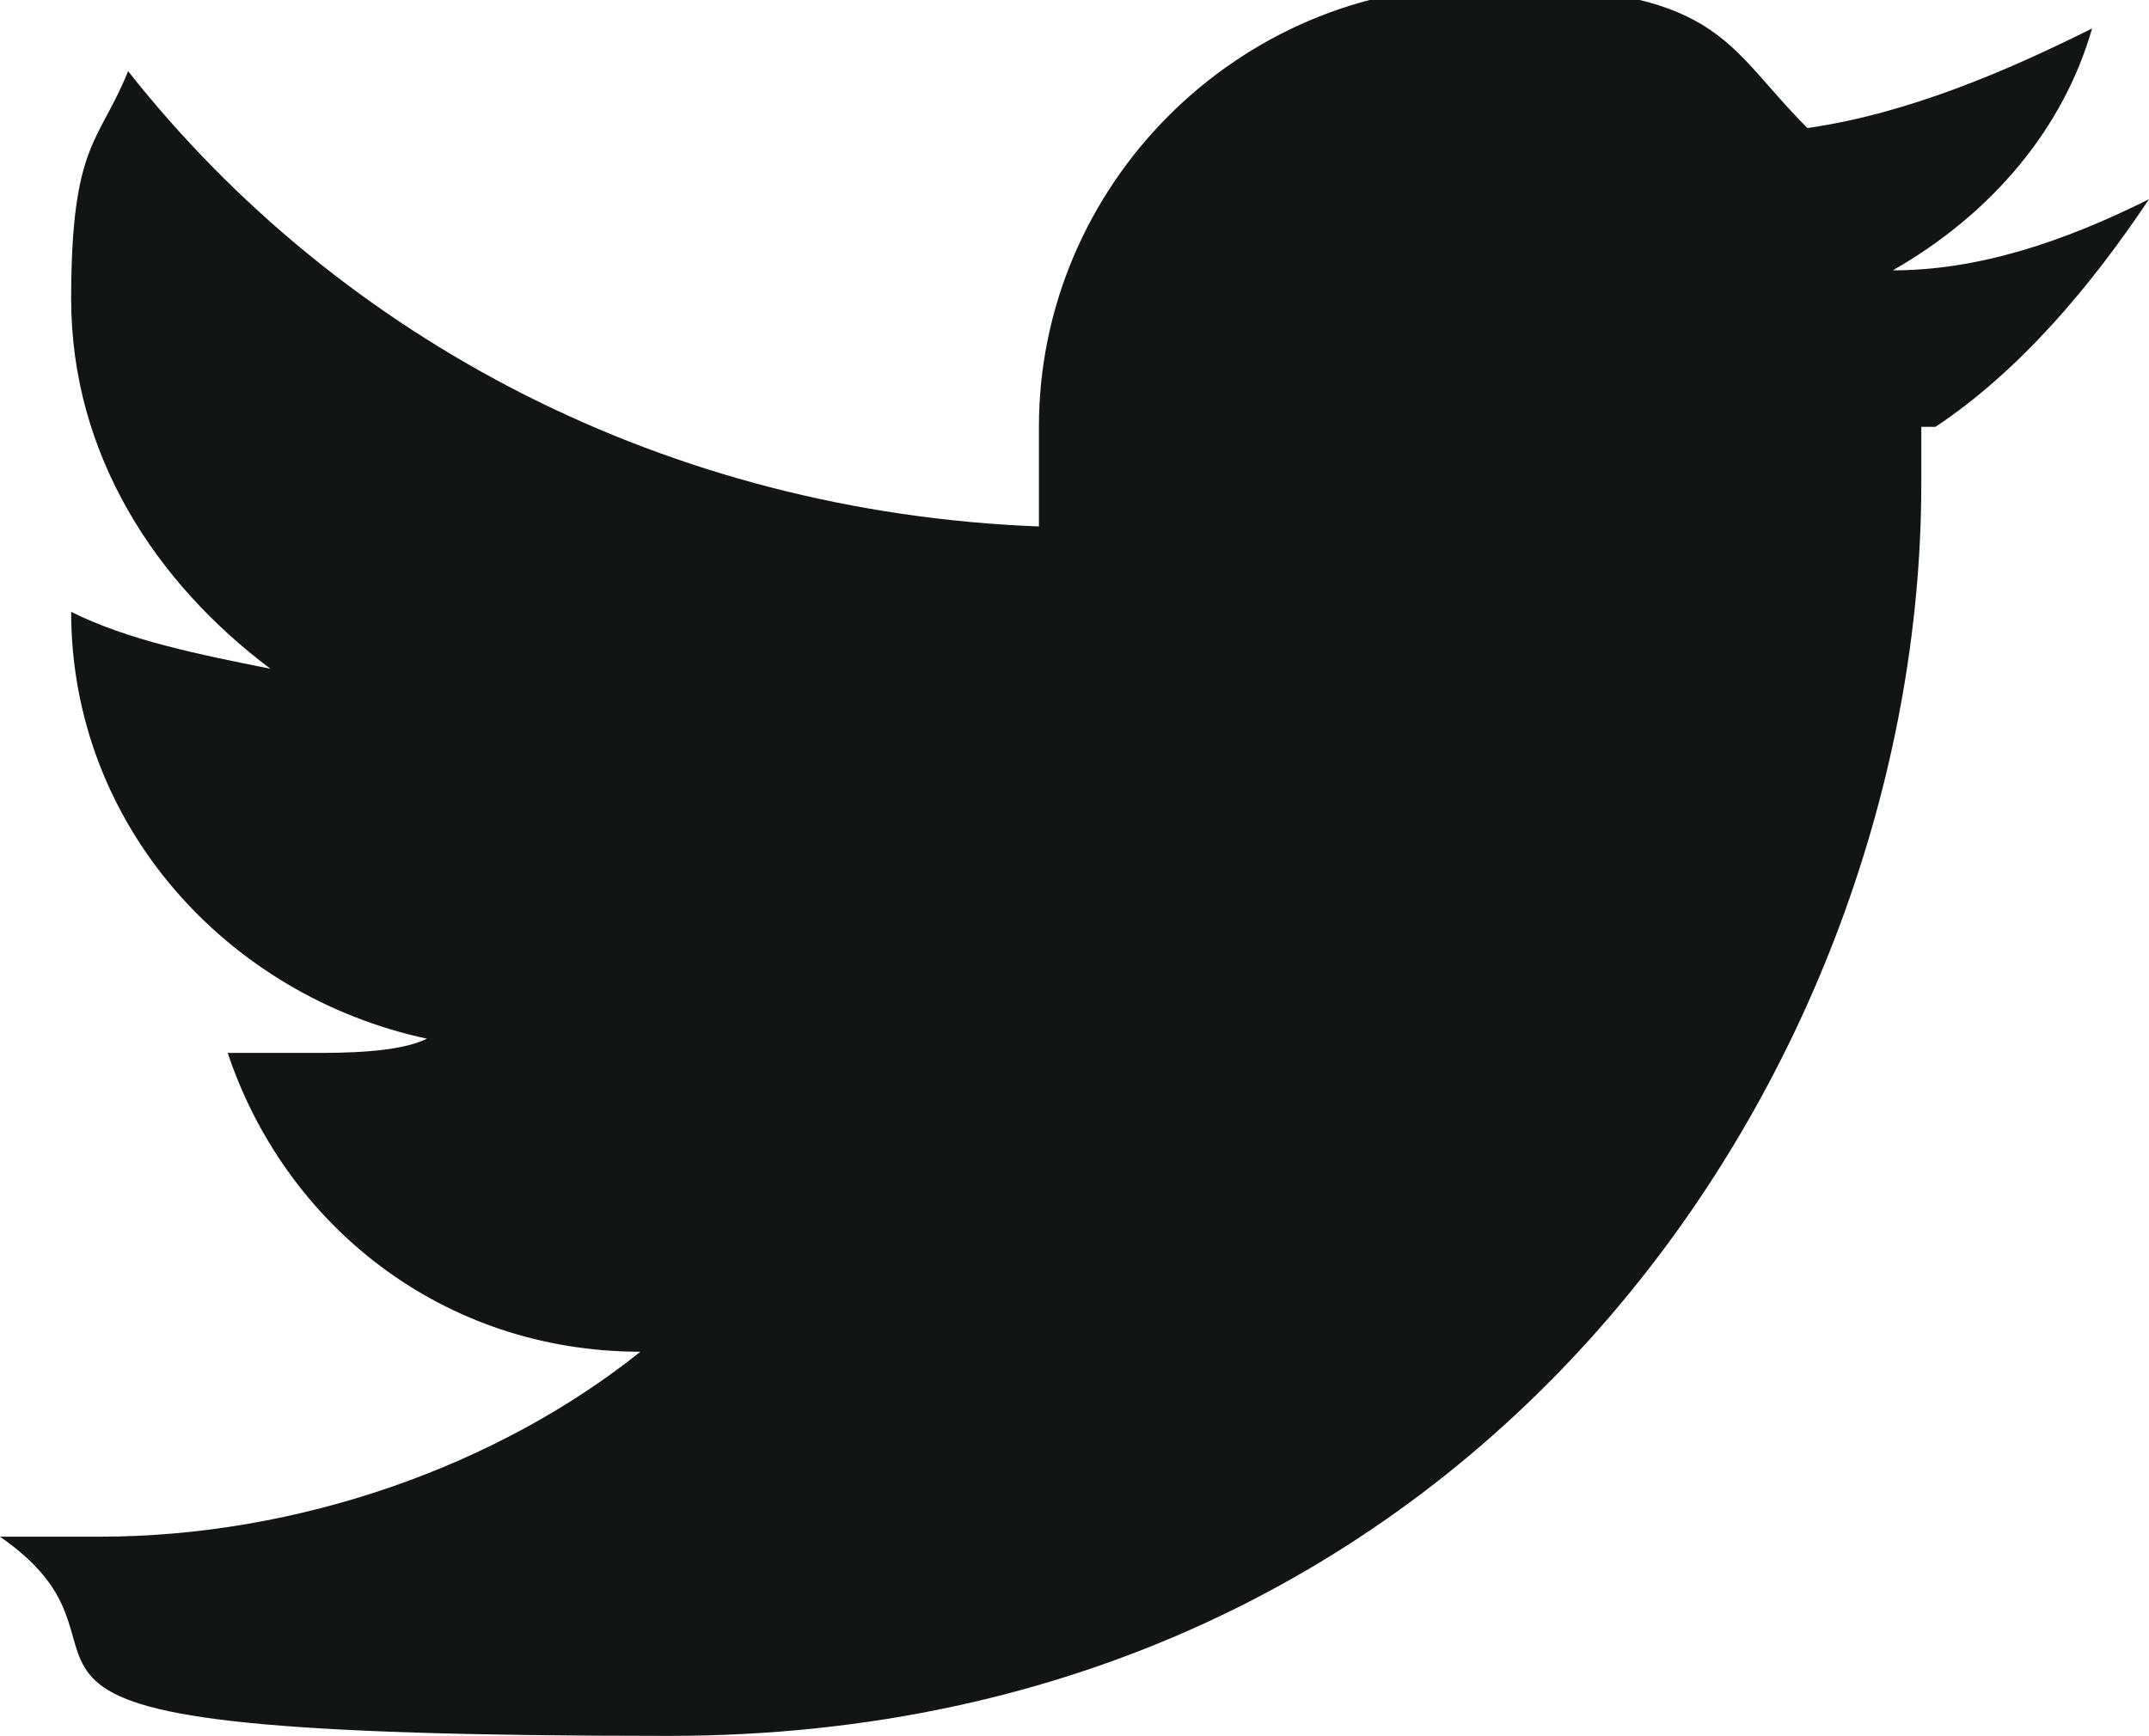
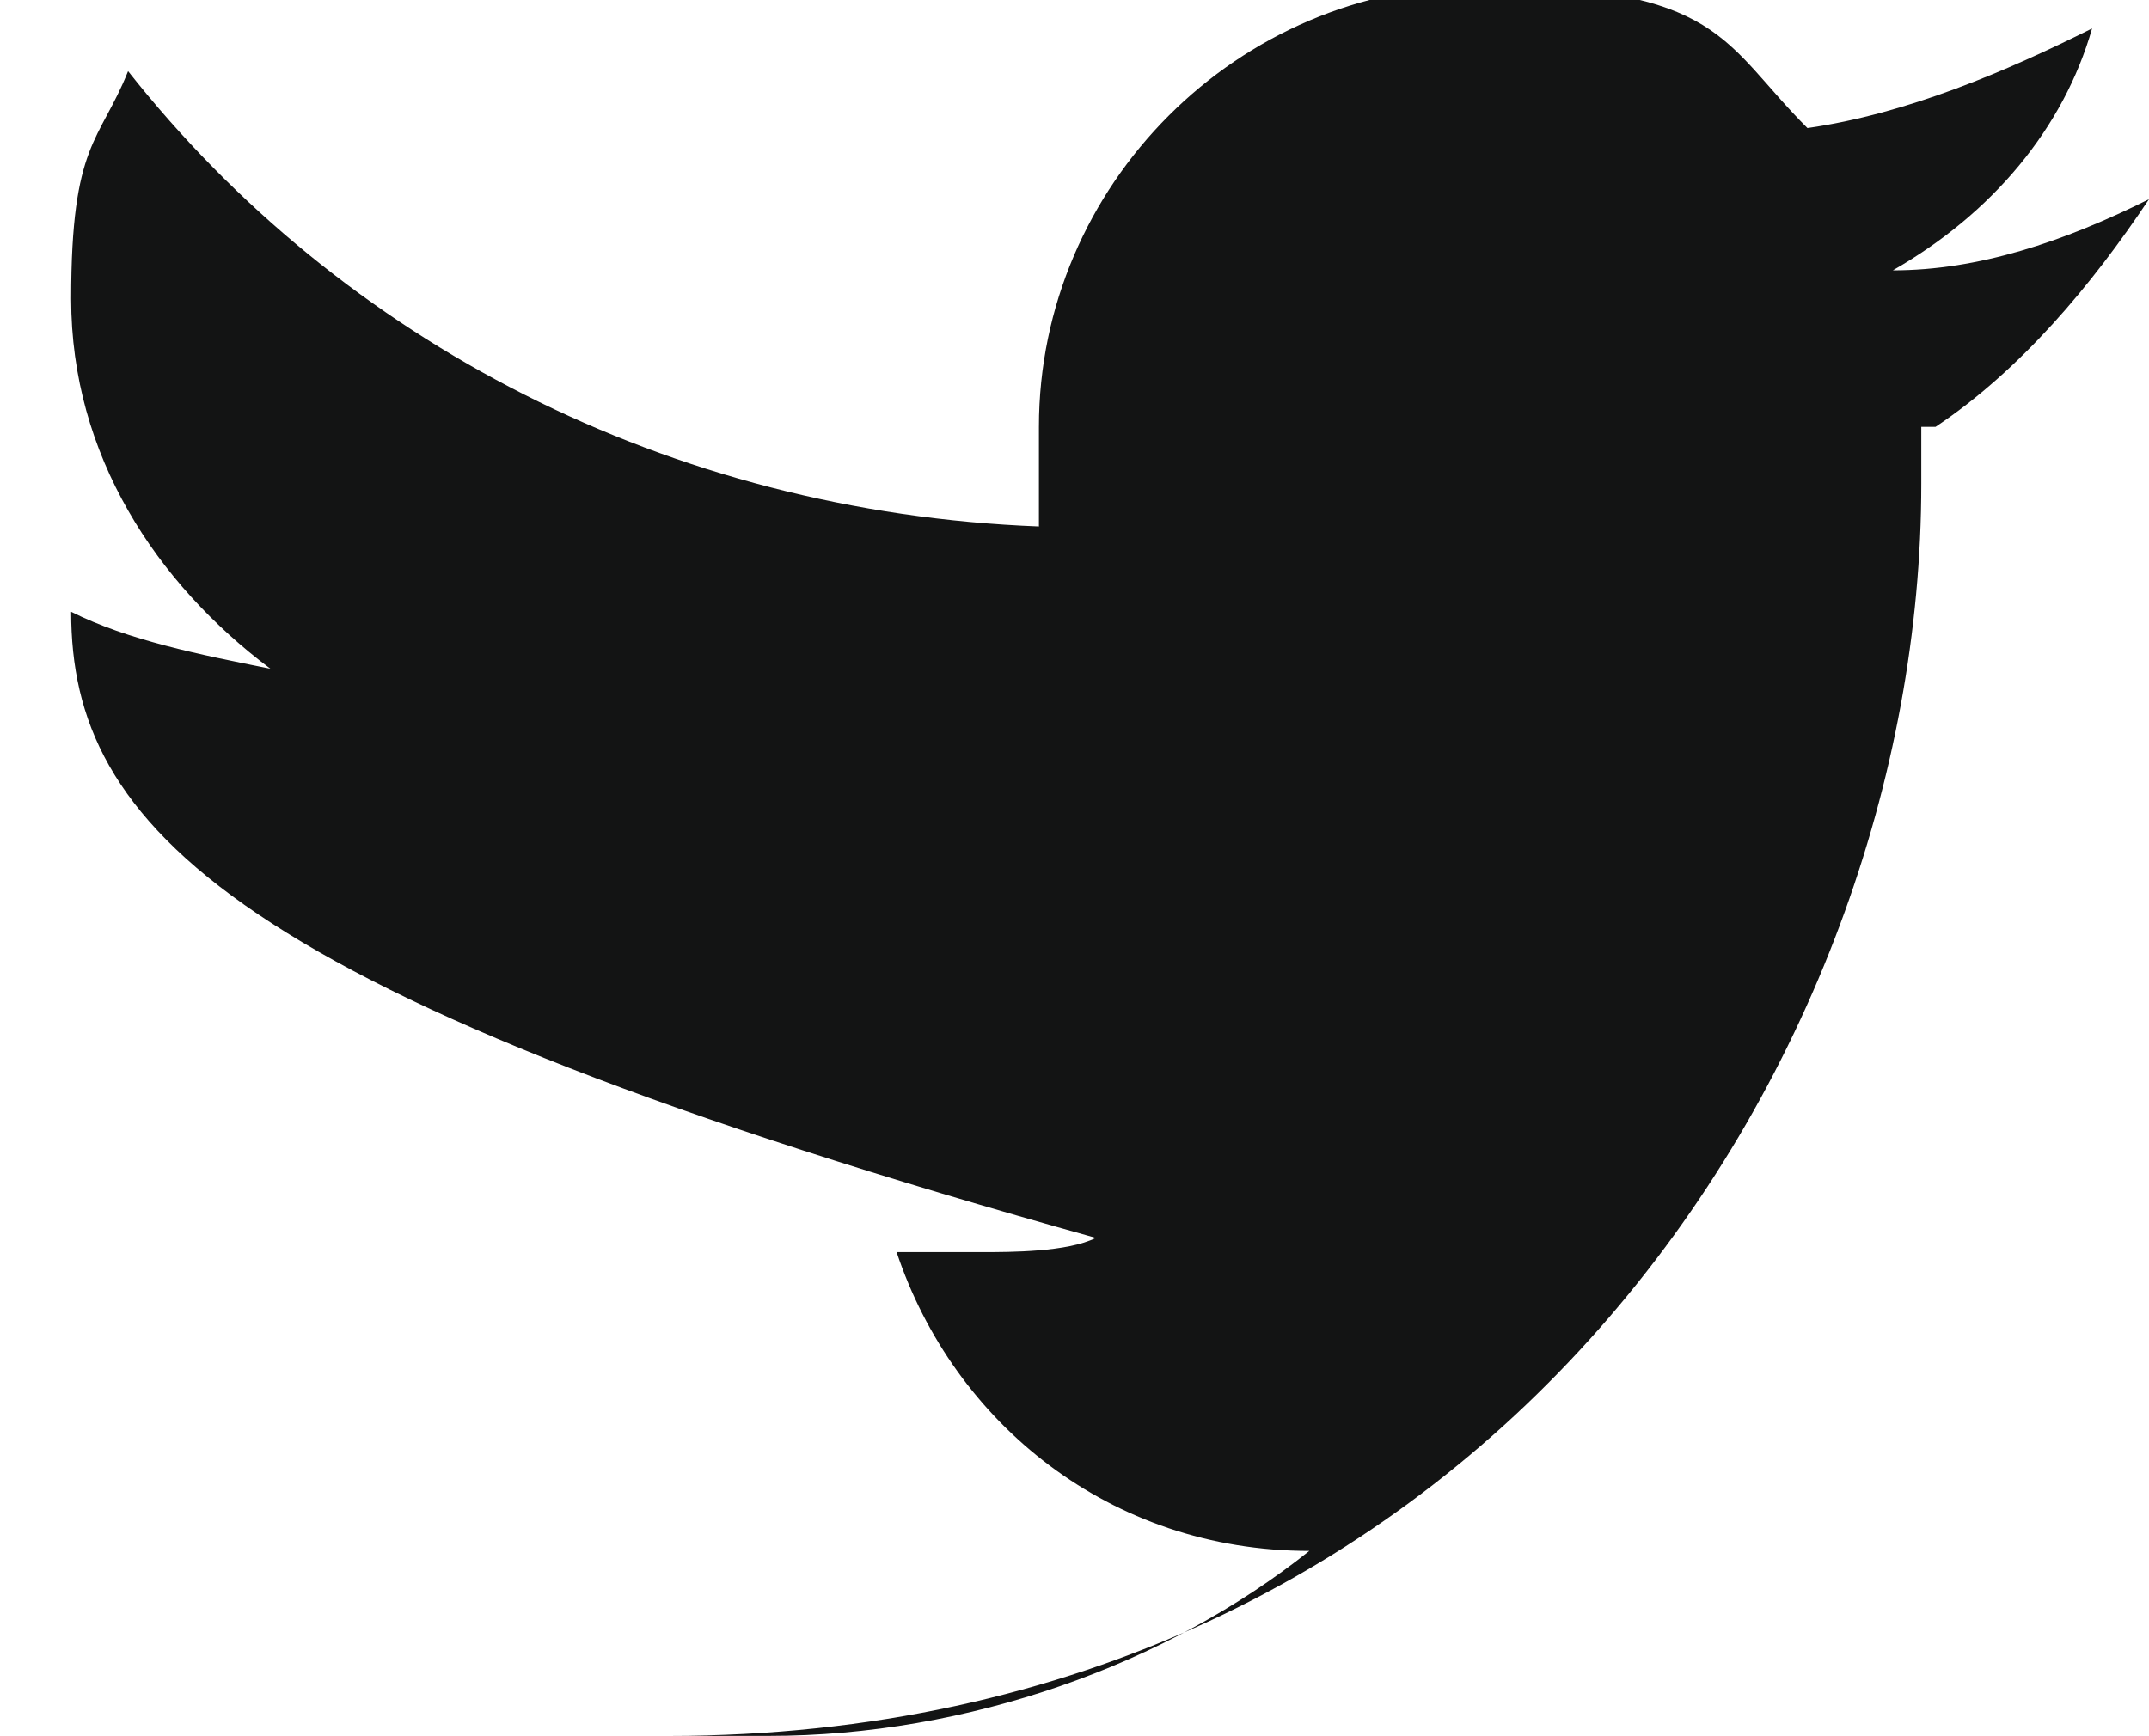
<svg xmlns="http://www.w3.org/2000/svg" viewBox="0 0 15.1 12.2">
-   <path d="M13.5 3v.4c0 4.1-3.1 8.8-8.8 8.8s-3.4-.5-4.7-1.4h.7c1.4 0 2.8-.5 3.8-1.3-1.4 0-2.5-.9-2.9-2.1h.6c.2 0 .6 0 .8-.1C1.6 7 .5 5.8.5 4.3c.4.2.9.3 1.4.4C1.1 4.1.5 3.2.5 2.1S.7 1 .9.5c1.5 1.9 3.8 3.1 6.4 3.2V3c0-1.7 1.4-3.1 3.1-3.1s1.7.4 2.3 1c.7-.1 1.4-.4 2-.7-.2.7-.7 1.3-1.4 1.7.6 0 1.2-.2 1.8-.5-.4.6-.9 1.2-1.5 1.6z" fill="#131414" />
+   <path d="M13.5 3v.4c0 4.1-3.1 8.8-8.8 8.8h.7c1.4 0 2.8-.5 3.8-1.3-1.4 0-2.5-.9-2.9-2.1h.6c.2 0 .6 0 .8-.1C1.6 7 .5 5.8.5 4.3c.4.2.9.3 1.4.4C1.1 4.1.5 3.2.5 2.1S.7 1 .9.5c1.5 1.9 3.8 3.1 6.4 3.2V3c0-1.7 1.4-3.1 3.1-3.1s1.7.4 2.3 1c.7-.1 1.4-.4 2-.7-.2.7-.7 1.3-1.4 1.7.6 0 1.2-.2 1.8-.5-.4.6-.9 1.2-1.5 1.6z" fill="#131414" />
</svg>